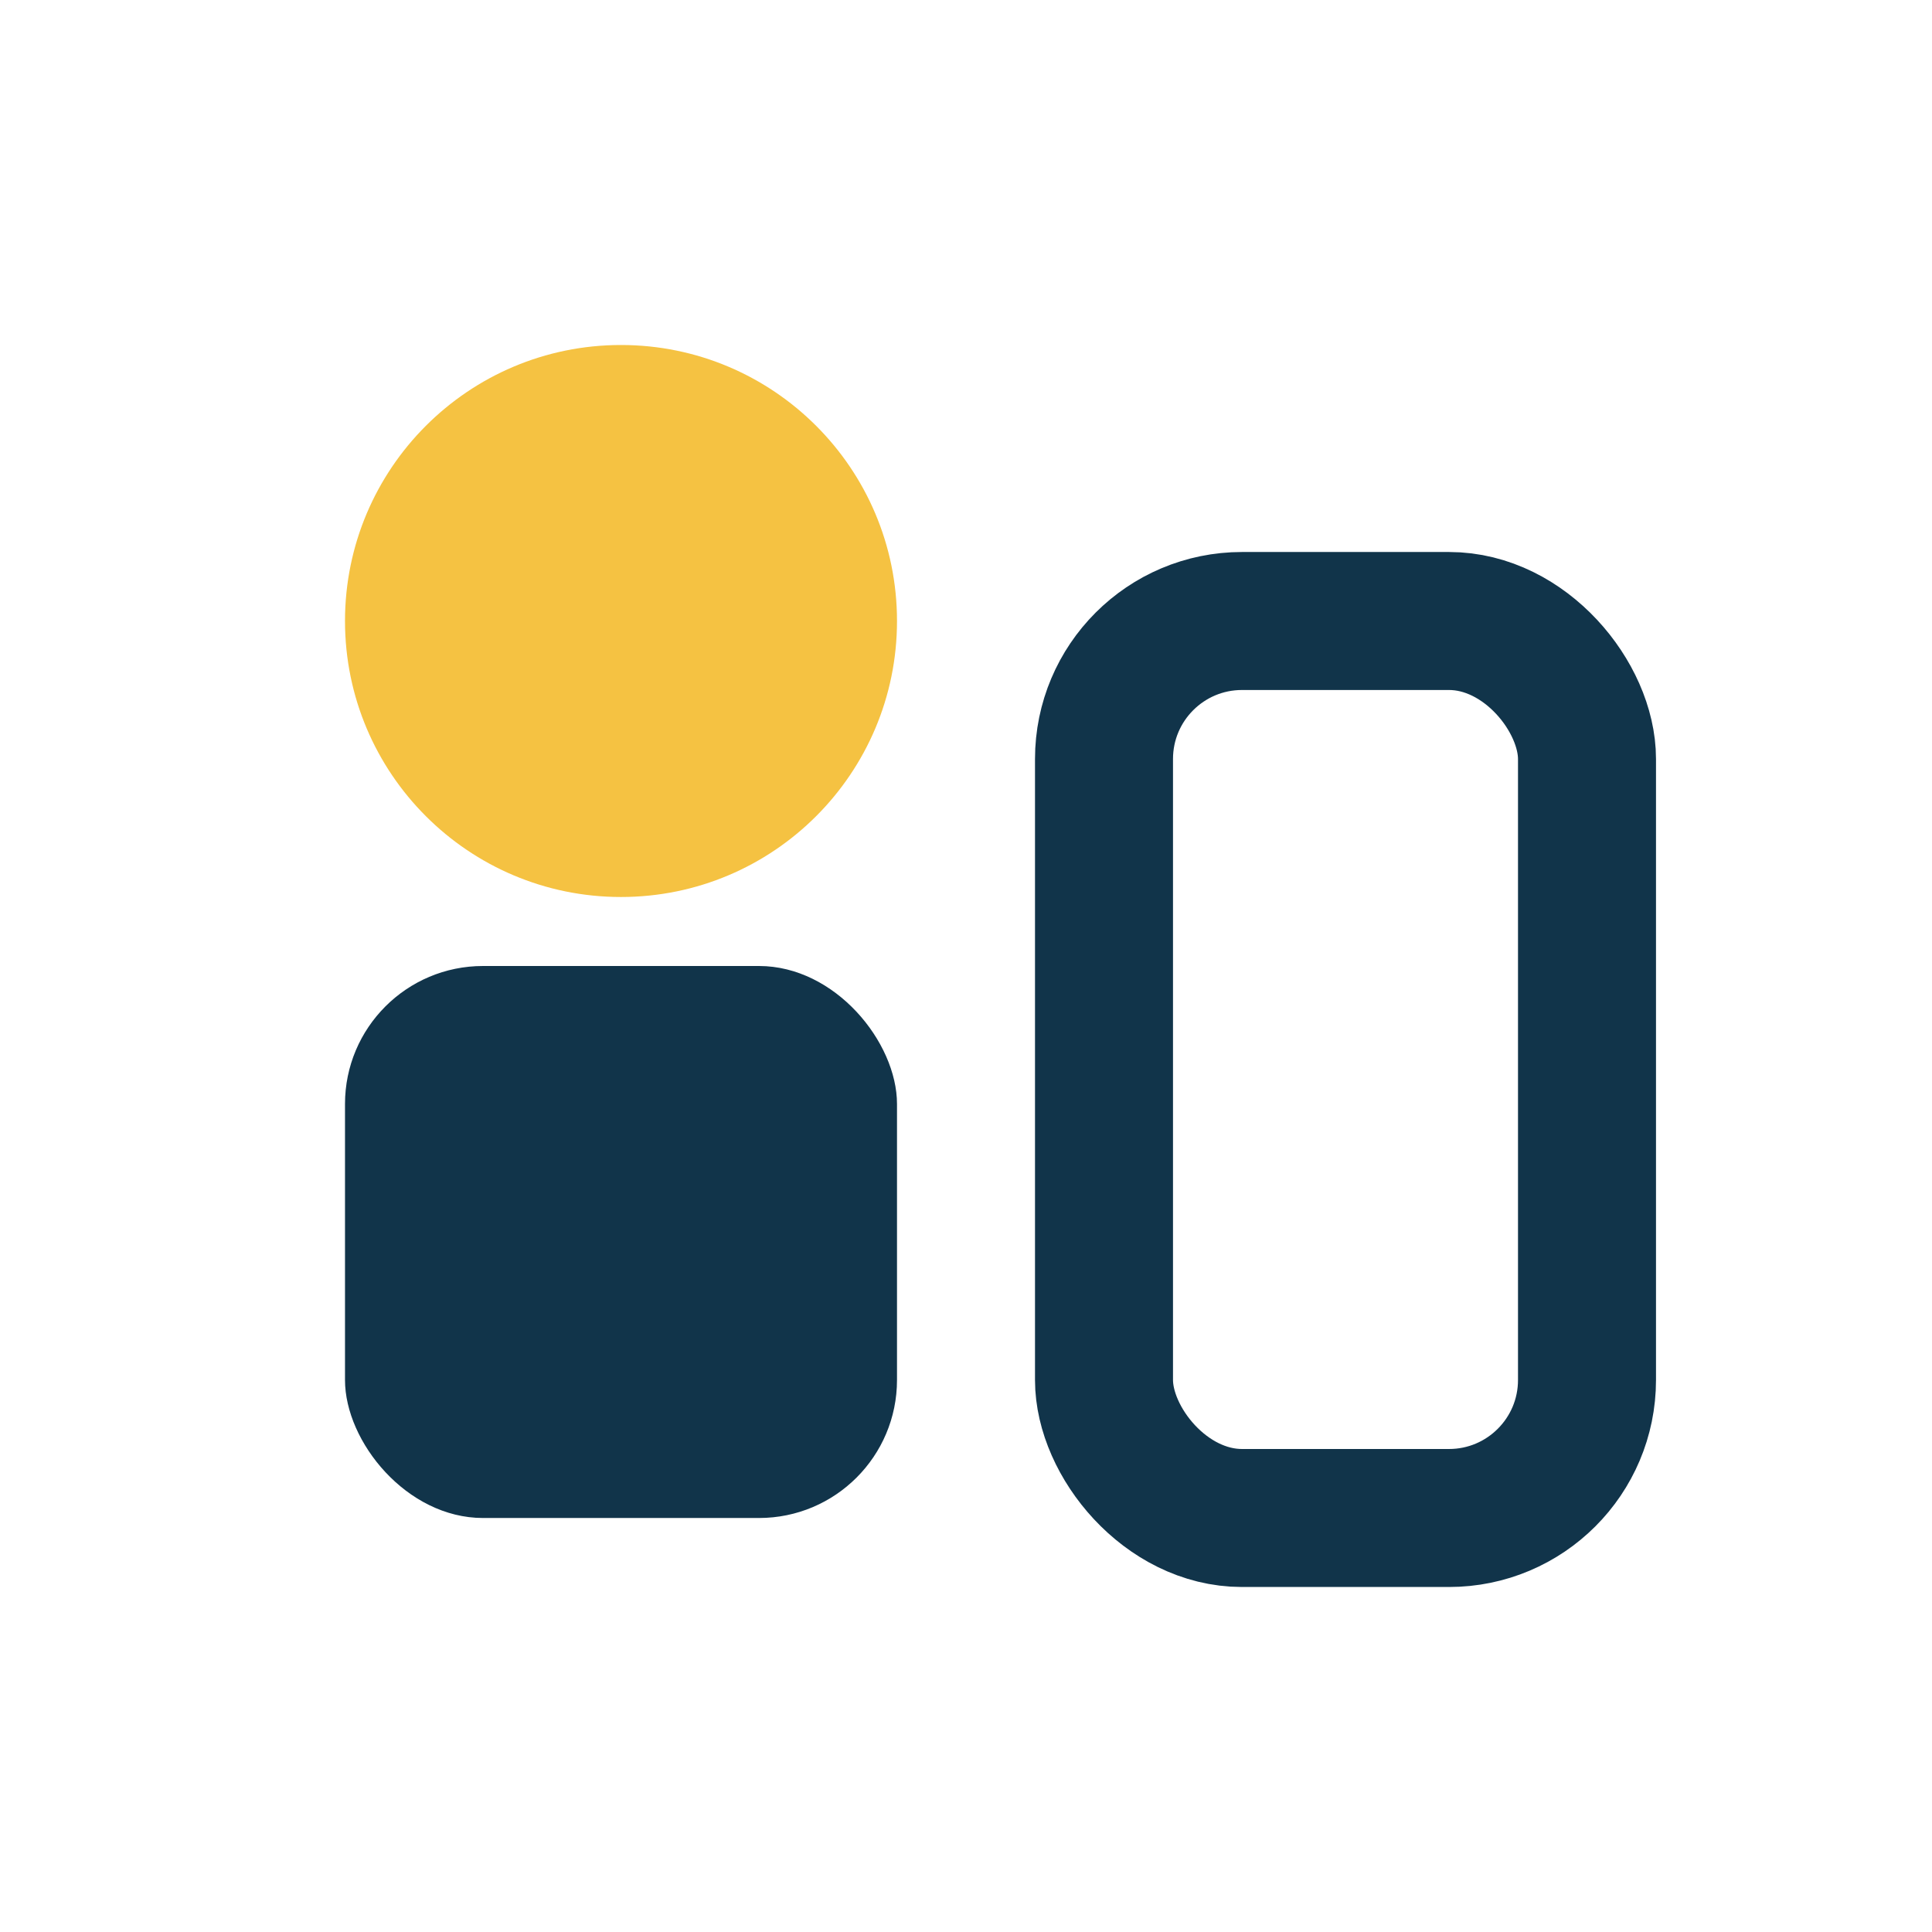
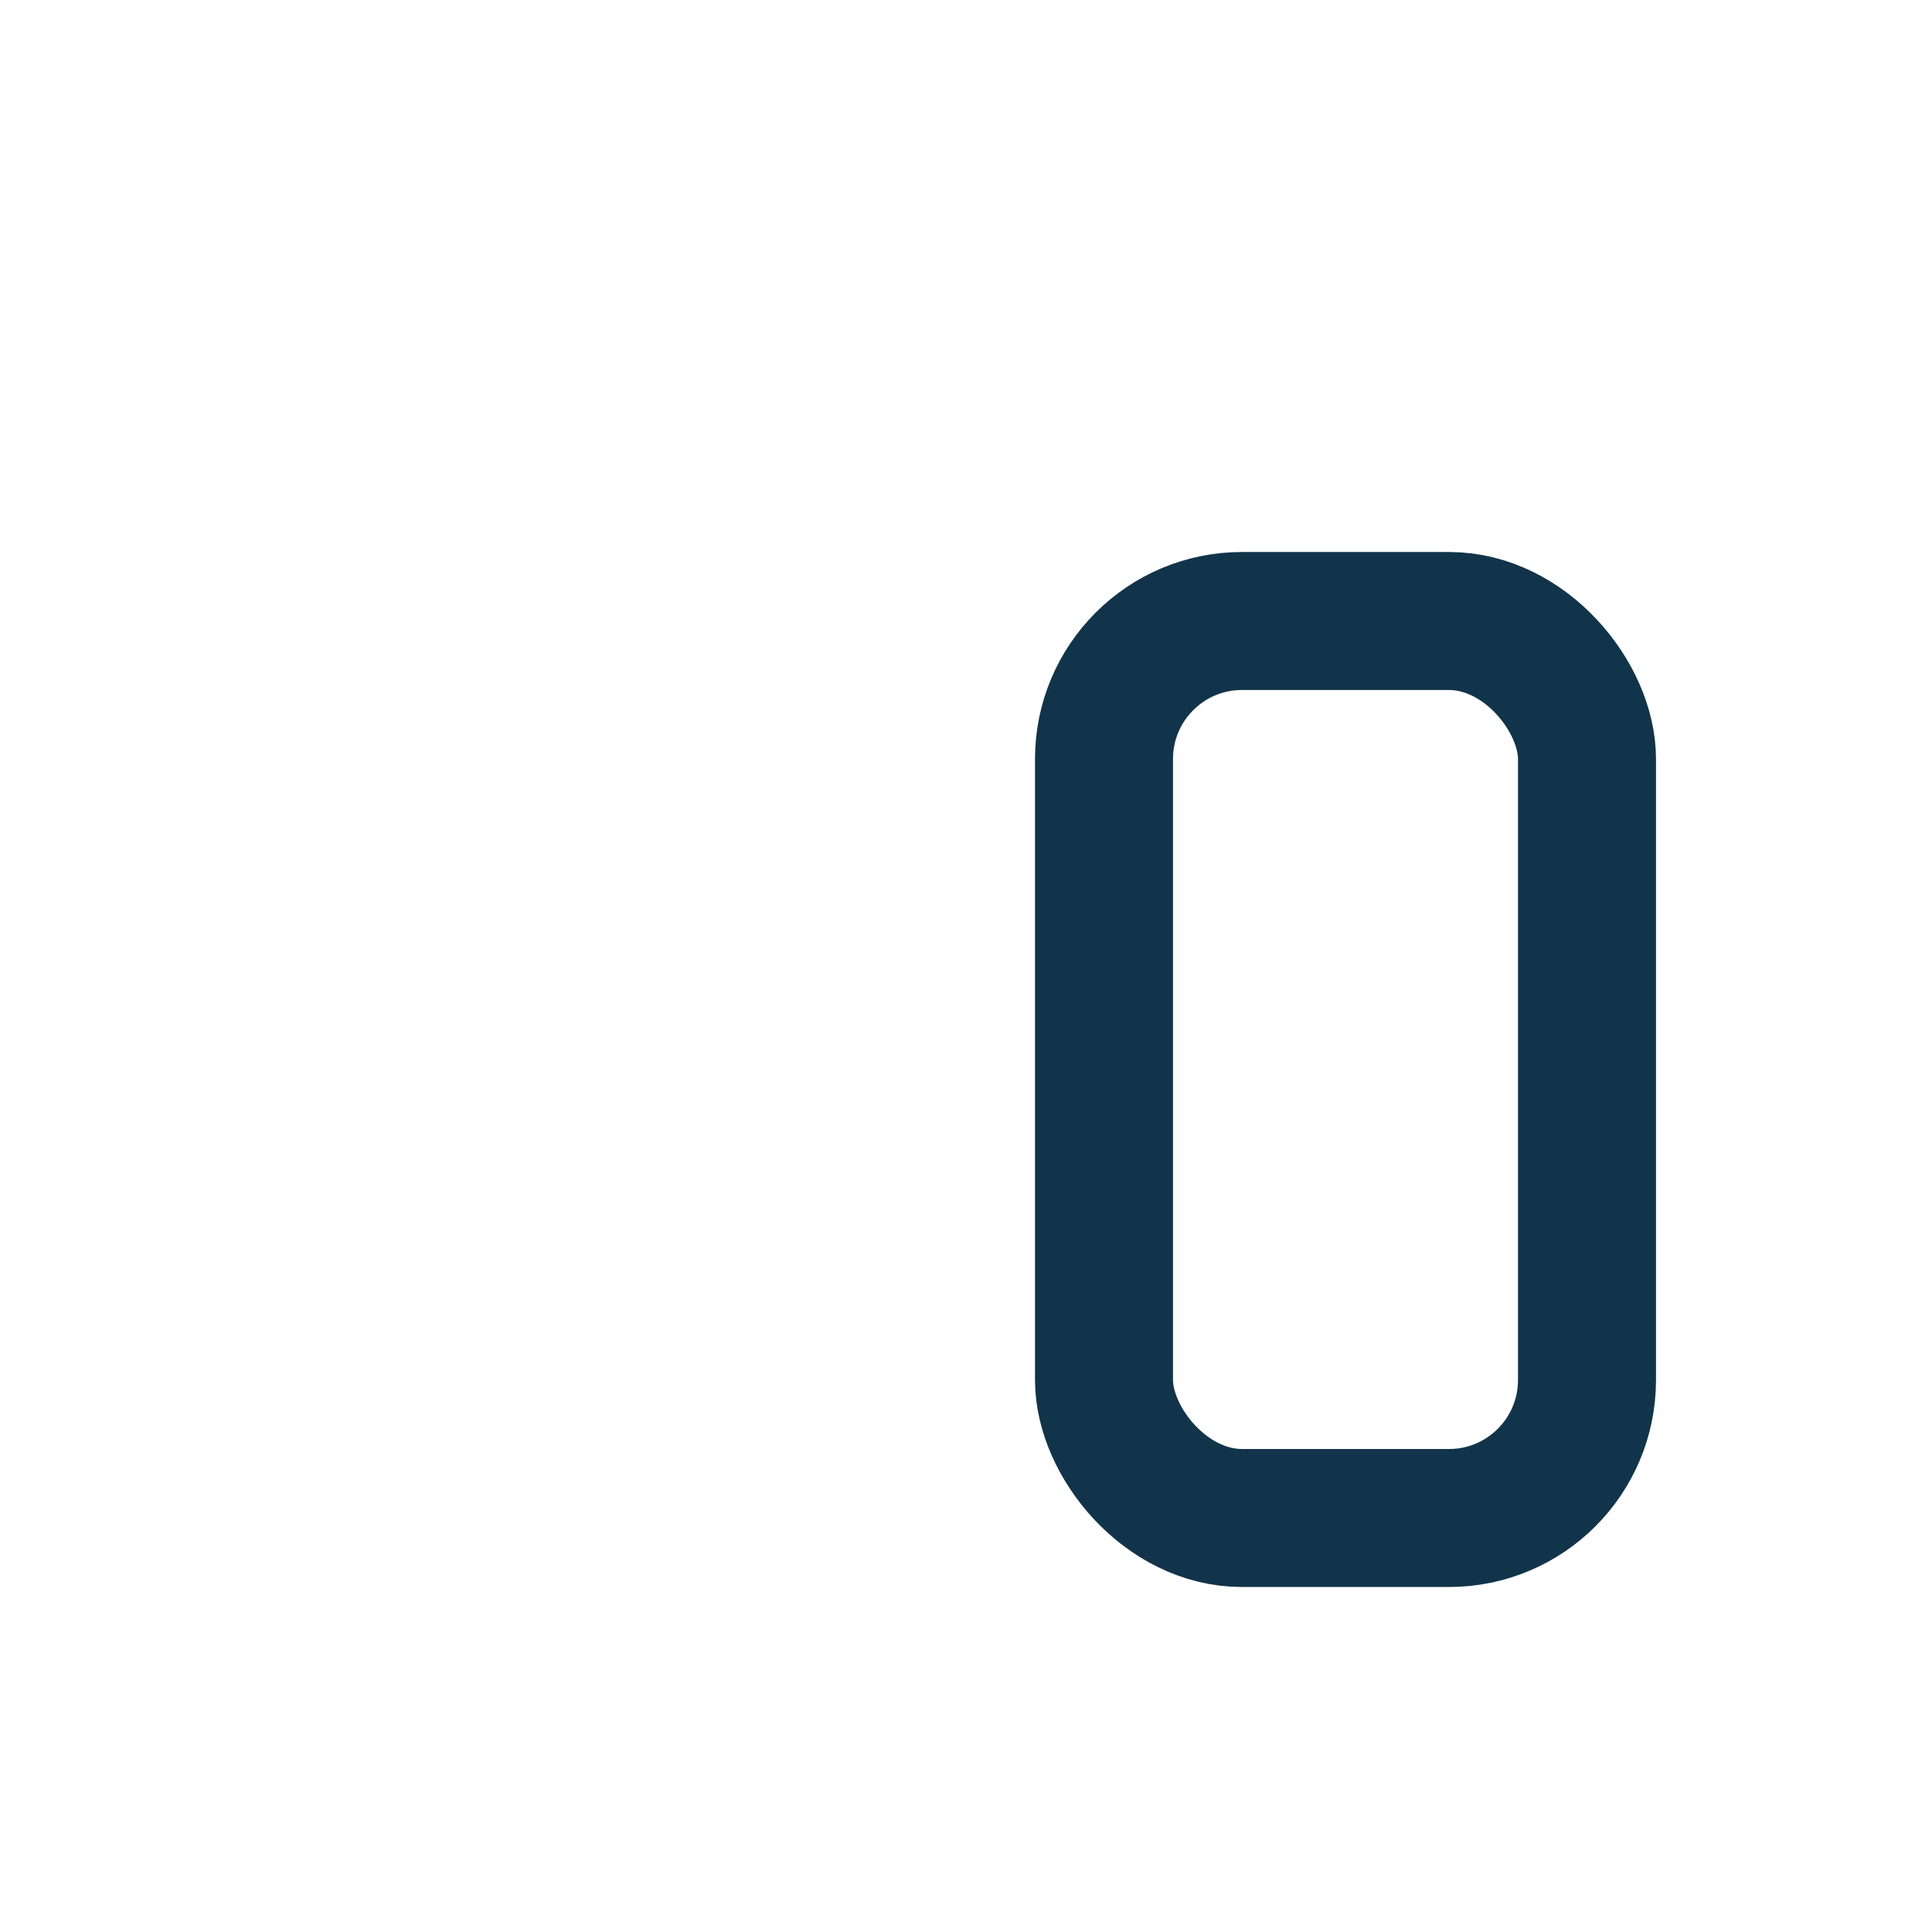
<svg xmlns="http://www.w3.org/2000/svg" width="28" height="28" viewBox="0 0 28 28">
-   <circle cx="9" cy="9" r="4" fill="#F5C242" />
-   <rect x="5" y="14" width="8" height="8" rx="2" fill="#11344A" />
  <rect x="16" y="9" width="7" height="13" rx="2" fill="none" stroke="#11344A" stroke-width="2" />
</svg>